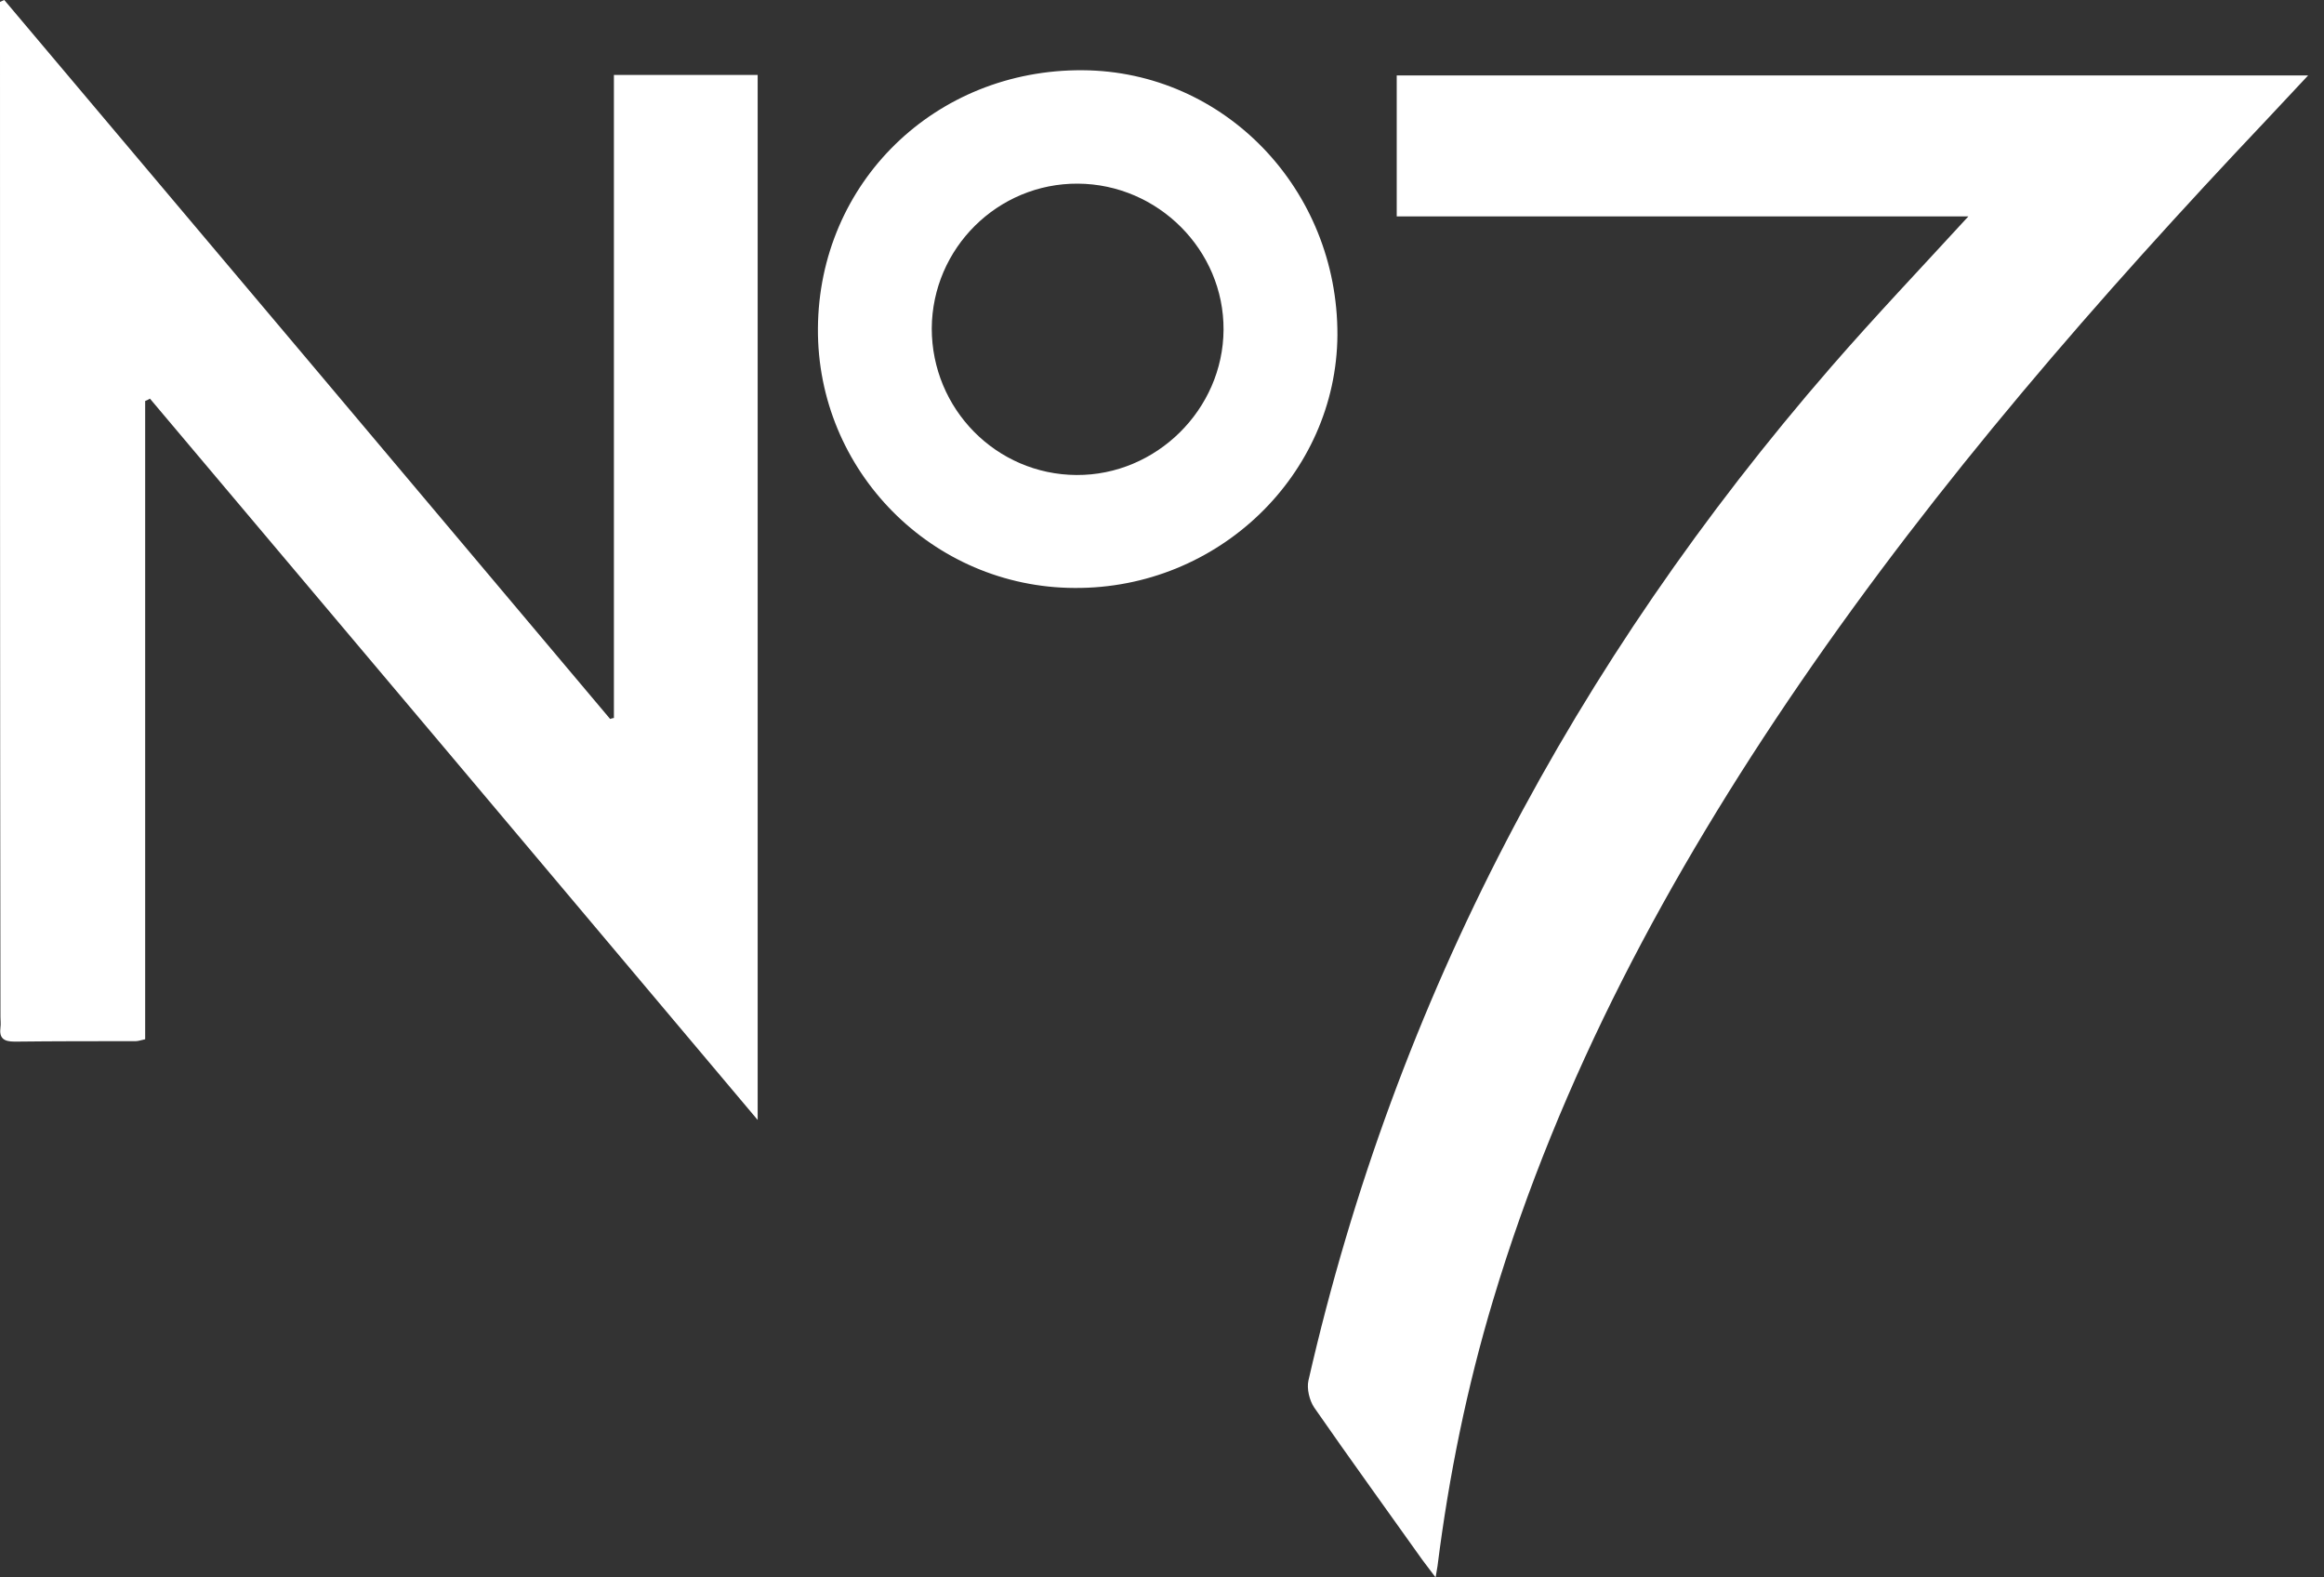
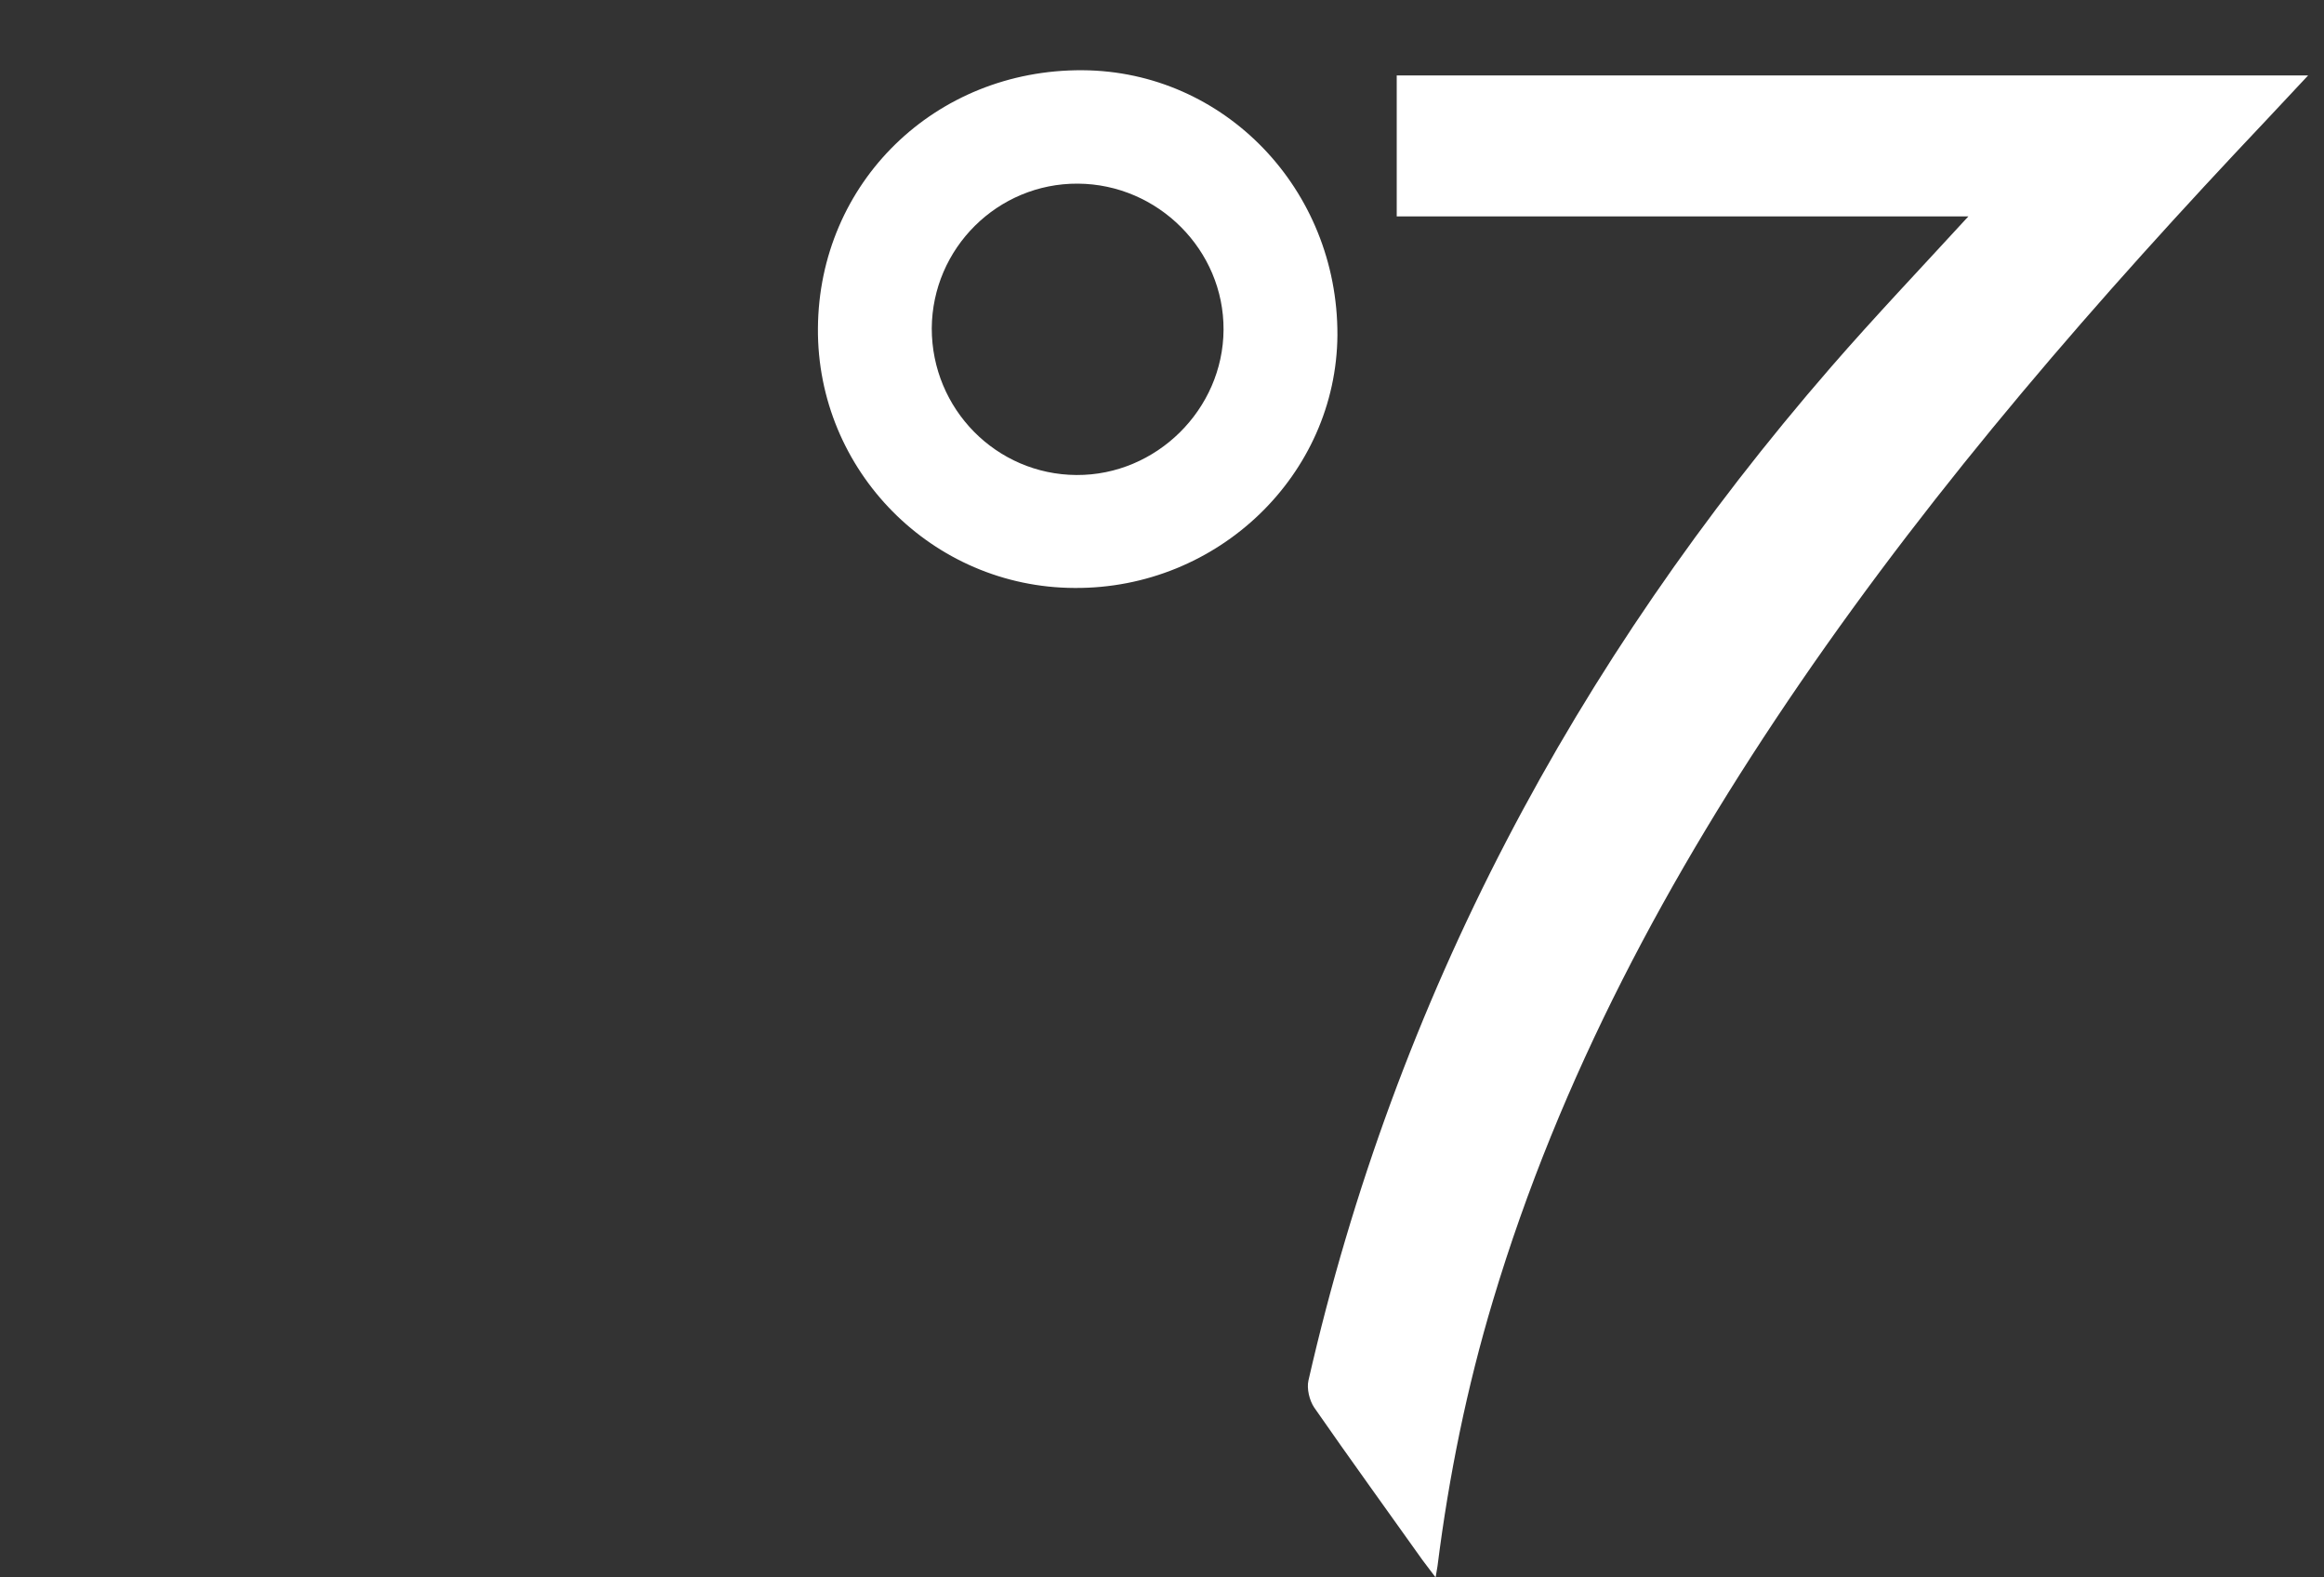
<svg xmlns="http://www.w3.org/2000/svg" width="56" height="38" viewBox="0 0 56 38" fill="none">
  <rect x="0" y="0" width="56" height="38" fill="#333333" stroke="none" />
-   <path d="M3.498 9.66C3.498 14.782 3.498 19.903 3.498 25.036C3.395 25.059 3.327 25.082 3.27 25.082C2.298 25.082 1.326 25.082 0.354 25.093C0.091 25.093 -0.023 25.013 0.011 24.75C0.023 24.67 0.011 24.579 0.011 24.499C0 16.496 0 8.505 0 0.503C0 0.354 0 0.194 0 0.046C0.034 0.034 0.069 0.011 0.103 0C4.973 5.773 9.843 11.546 14.702 17.32C14.736 17.308 14.77 17.297 14.793 17.297C14.793 12.141 14.793 6.985 14.793 1.806C15.982 1.806 17.102 1.806 18.257 1.806C18.257 10.163 18.257 18.508 18.257 26.98C13.341 21.138 8.483 15.376 3.613 9.603C3.578 9.626 3.532 9.649 3.498 9.66Z" fill="white" />
  <path d="M47.431 5.213C42.813 5.213 38.252 5.213 33.656 5.213C33.656 4.07 33.656 2.961 33.656 1.818C40.949 1.818 48.243 1.818 55.617 1.818C55.251 2.206 54.931 2.549 54.611 2.892C50.564 7.168 46.7 11.604 43.362 16.474C40.206 21.081 37.588 25.951 35.977 31.324C35.348 33.416 34.913 35.554 34.639 37.726C34.627 37.794 34.616 37.851 34.593 38C34.456 37.817 34.365 37.703 34.273 37.577C33.404 36.354 32.524 35.142 31.667 33.907C31.552 33.736 31.484 33.45 31.529 33.256C33.633 24.041 37.943 15.959 44.116 8.848C45.179 7.625 46.288 6.459 47.431 5.213Z" fill="white" />
  <path d="M19.709 7.911C19.732 4.401 22.532 1.669 26.088 1.692C29.506 1.715 32.238 4.561 32.227 8.071C32.204 11.432 29.357 14.187 25.893 14.164C22.464 14.153 19.686 11.341 19.709 7.911ZM22.452 7.911C22.452 9.854 24.007 11.432 25.939 11.443C27.86 11.455 29.472 9.866 29.483 7.945C29.494 6.025 27.905 4.436 25.973 4.424C24.041 4.413 22.464 5.979 22.452 7.911Z" fill="white" />
</svg>